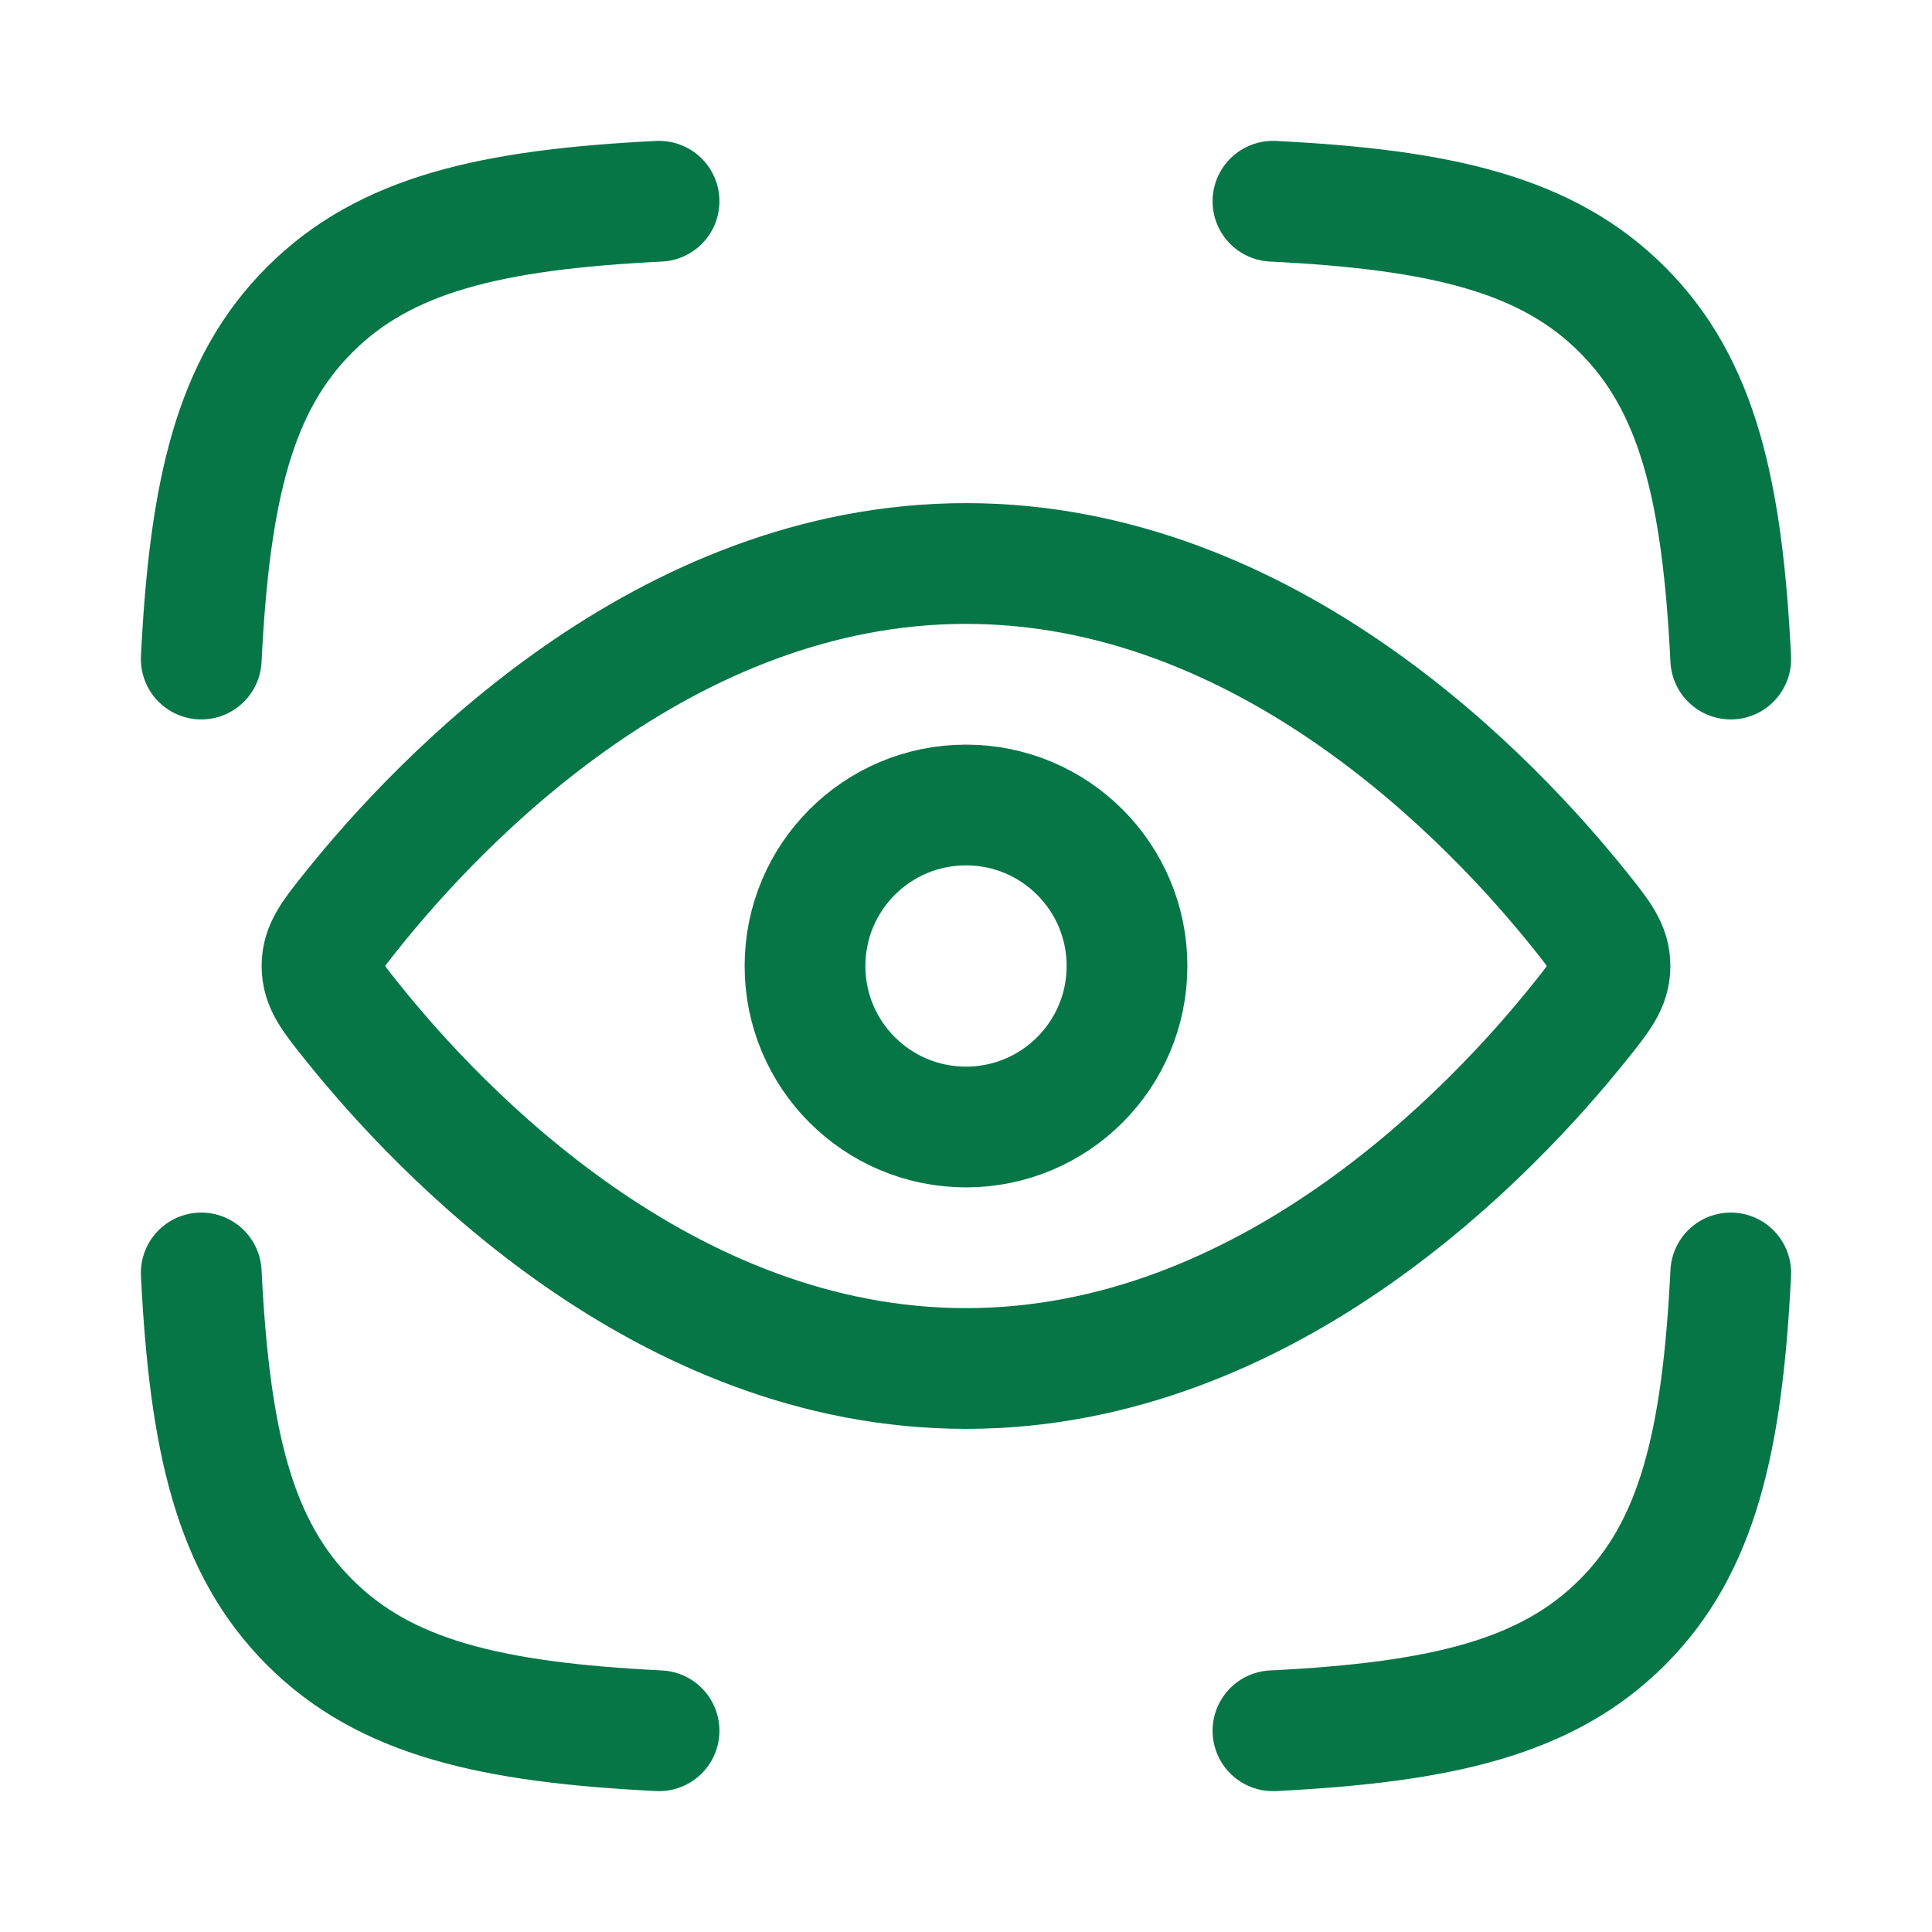
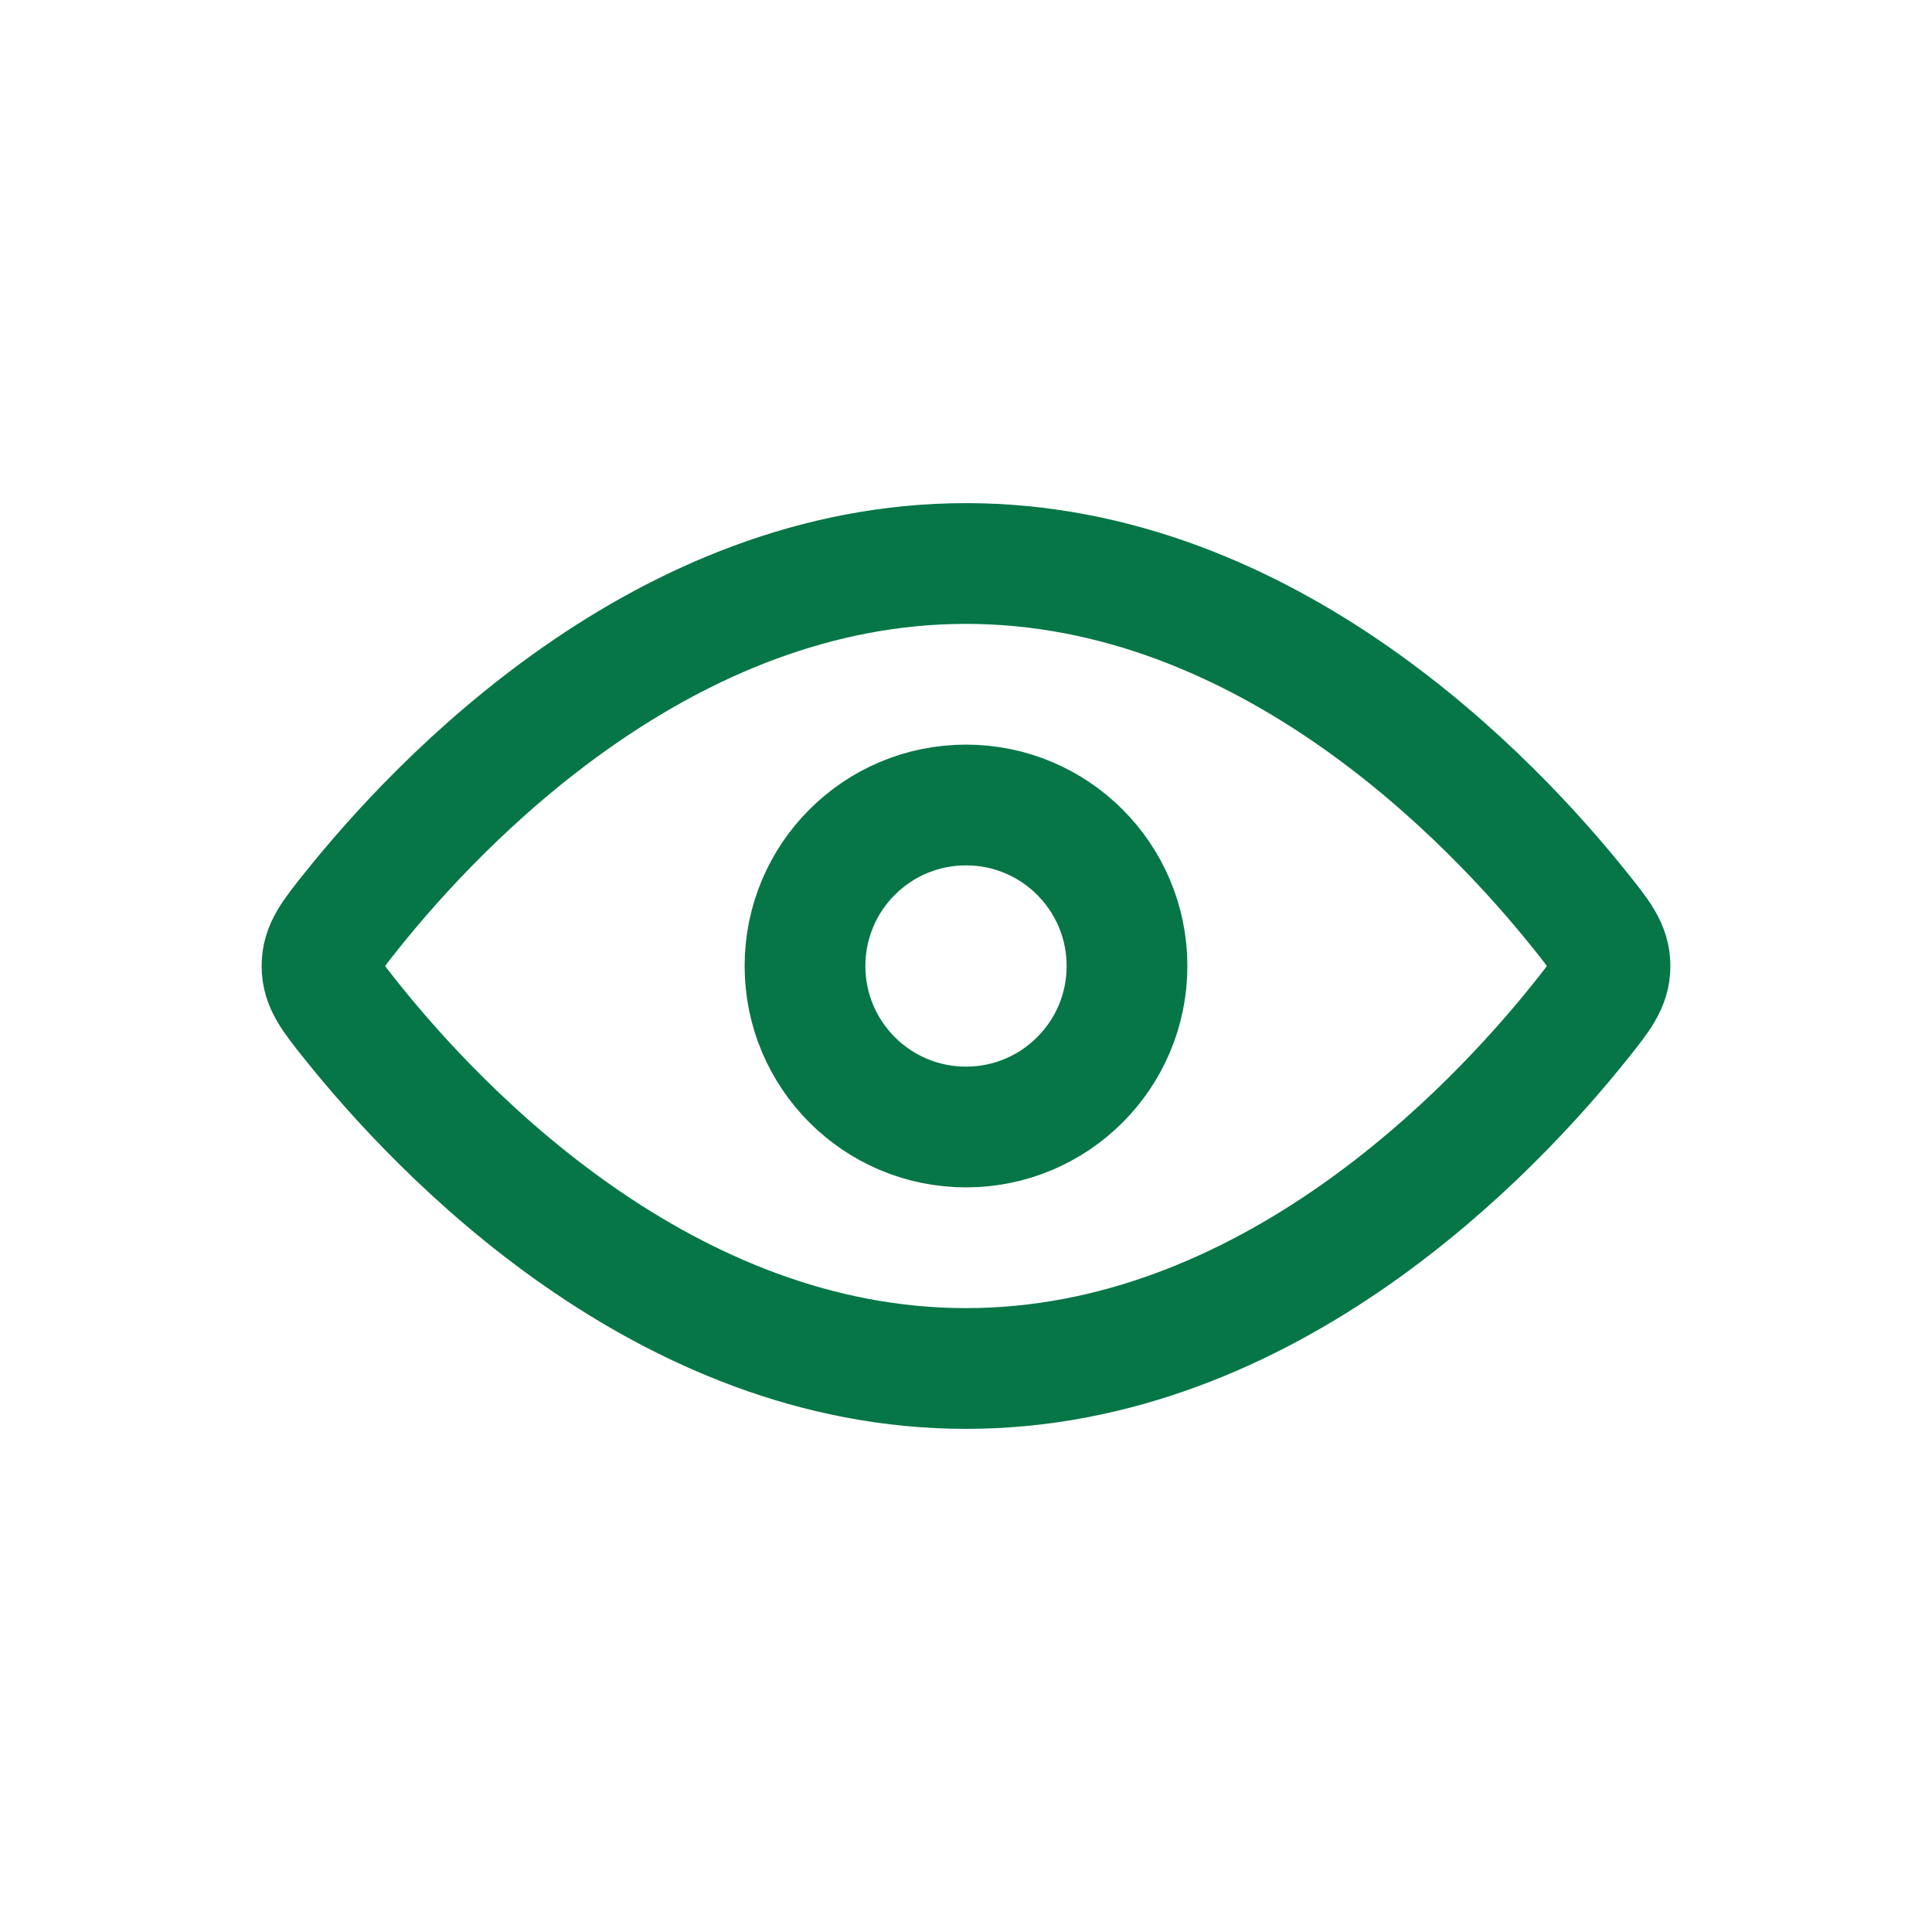
<svg xmlns="http://www.w3.org/2000/svg" viewBox="0 0 24 24" width="24" height="24" color="#067647" fill="none">
-   <path d="M2.5 8.187C2.604 6.087 2.915 4.778 3.847 3.847C4.778 2.915 6.087 2.604 8.187 2.5M21.5 8.187C21.396 6.087 21.085 4.778 20.153 3.847C19.222 2.915 17.913 2.604 15.813 2.5M15.813 21.5C17.913 21.396 19.222 21.085 20.153 20.153C21.085 19.222 21.396 17.913 21.5 15.813M8.187 21.5C6.087 21.396 4.778 21.085 3.847 20.153C2.915 19.222 2.604 17.913 2.5 15.813" stroke="#067647" stroke-width="1.5" stroke-linecap="round" stroke-linejoin="round" />
  <path d="M19.635 11.318C19.878 11.622 20 11.775 20 12C20 12.225 19.878 12.378 19.635 12.682C18.542 14.05 15.751 17 12 17C8.249 17 5.458 14.05 4.365 12.682C4.122 12.378 4 12.225 4 12C4 11.775 4.122 11.622 4.365 11.318C5.458 9.95 8.249 7 12 7C15.751 7 18.542 9.95 19.635 11.318Z" stroke="#067647" stroke-width="1.5" />
  <path d="M14 12C14 10.895 13.105 10 12 10C10.895 10 10 10.895 10 12C10 13.105 10.895 14 12 14C13.105 14 14 13.105 14 12Z" stroke="#067647" stroke-width="1.5" />
</svg>